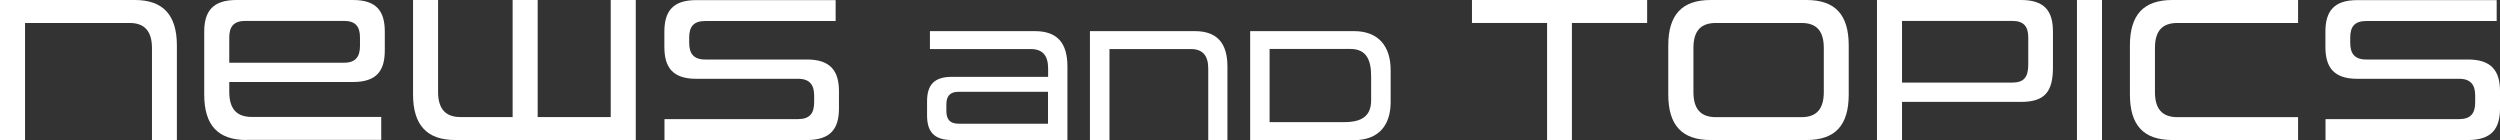
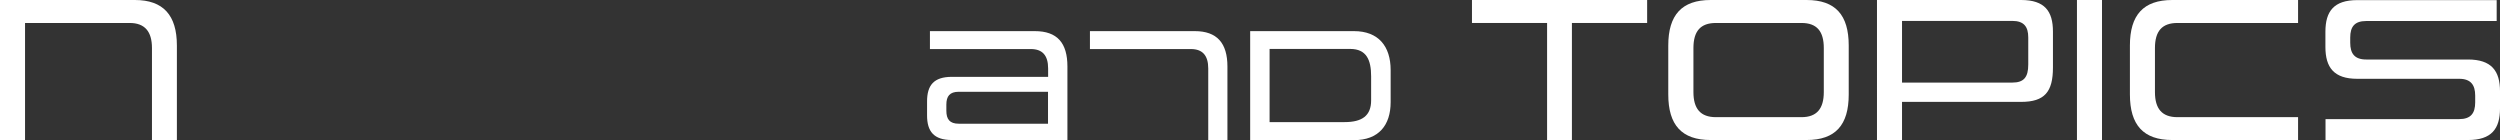
<svg xmlns="http://www.w3.org/2000/svg" id="_レイヤー_2" viewBox="0 0 217.65 12.19">
  <rect x="0" y="0" width="217.65" height="12.19" fill="#333333" stroke="none" />
  <defs>
    <style>.cls-1{fill:#fff;stroke-width:0px;}</style>
  </defs>
  <g id="_フッター">
    <path class="cls-1" d="M13.23,12.19V4.18c0-1.44-.63-2.18-1.94-2.18H2.18v10.19H0V0h11.74c2.48,0,3.66,1.33,3.66,3.96v8.23h-2.16Z" />
-     <path class="cls-1" d="M21.47,12.19c-2.52,0-3.69-1.31-3.69-3.96V2.75c0-1.78.76-2.75,2.81-2.75h10.14c2.05,0,2.77.97,2.77,2.75v1.64c0,1.78-.72,2.75-2.77,2.75h-10.77v.86c0,1.44.61,2.18,1.96,2.18h11.27v2h-11.72ZM31.34,3.26c0-.94-.38-1.44-1.39-1.44h-8.59c-1.01,0-1.4.5-1.4,1.44v2.2h9.99c1.01,0,1.39-.52,1.39-1.46v-.74Z" />
-     <path class="cls-1" d="M39.62,12.19c-2.47,0-3.66-1.33-3.66-3.96V0h2.18v8.01c0,1.44.63,2.18,1.93,2.18h4.56V0h2.18v10.19h6.36V0h2.18v12.19h-15.72Z" />
-     <path class="cls-1" d="M57.85,12.19v-1.82h11.63c1.01,0,1.4-.5,1.4-1.46v-.59c0-.92-.38-1.46-1.39-1.46h-8.88c-2.04,0-2.77-.99-2.77-2.77v-1.33c0-1.78.74-2.75,2.77-2.75h12.14v1.82h-11.36c-1.01,0-1.39.5-1.39,1.44v.45c0,.94.38,1.46,1.39,1.46h8.86c2.05,0,2.79.99,2.79,2.77v1.49c0,1.78-.74,2.75-2.79,2.75h-12.41Z" />
    <path class="cls-1" d="M82.87,12.19c-1.58,0-2.16-.76-2.16-2.14v-1.22c0-1.39.57-2.14,2.16-2.14h8.38v-.73c0-1.13-.49-1.69-1.51-1.69h-8.78v-1.56h9.13c1.95,0,2.84,1.02,2.84,3.08v6.4h-10.06ZM91.24,7.99h-7.77c-.79,0-1.08.39-1.08,1.12v.53c0,.74.29,1.13,1.08,1.13h7.77v-2.79Z" />
-     <path class="cls-1" d="M105.19,12.19v-6.23c0-1.12-.49-1.69-1.51-1.69h-7.09v7.93h-1.7V2.71h9.13c1.93,0,2.84,1.04,2.84,3.08v6.4h-1.68Z" />
+     <path class="cls-1" d="M105.19,12.19v-6.23c0-1.12-.49-1.69-1.51-1.69h-7.09h-1.7V2.71h9.13c1.93,0,2.84,1.04,2.84,3.08v6.4h-1.68Z" />
    <path class="cls-1" d="M108.84,12.19V2.71h9.04c2.13,0,3.19,1.32,3.19,3.39v2.79c0,2.02-1.05,3.31-3.19,3.31h-9.04ZM119.37,6.64c0-1.4-.39-2.38-1.82-2.38h-7.02v6.37h6.53c1.53,0,2.31-.56,2.31-1.89v-2.1Z" />
    <path class="cls-1" d="M134.69,12.19V2h-6.54V0h15.25v2h-6.55v10.19h-2.16Z" />
    <path class="cls-1" d="M148.93,12.19c-2.52,0-3.69-1.31-3.69-3.96V3.96c0-2.65,1.17-3.96,3.69-3.96h8.35c2.52,0,3.67,1.31,3.67,3.96v4.27c0,2.65-1.15,3.96-3.67,3.96h-8.35ZM158.78,4.18c0-1.46-.61-2.18-1.94-2.18h-7.45c-1.35,0-1.96.72-1.96,2.18v3.84c0,1.44.61,2.18,1.96,2.18h7.45c1.33,0,1.94-.74,1.94-2.18v-3.84Z" />
    <path class="cls-1" d="M165.59,8.88v3.31h-2.18V0h12.55c2.05,0,2.77.97,2.77,2.75v3.13c0,2.11-.72,2.99-2.77,2.99h-10.37ZM176.58,3.26c0-.94-.38-1.44-1.39-1.44h-9.6v5.37h9.6c1.01,0,1.39-.47,1.39-1.57v-2.36Z" />
    <path class="cls-1" d="M180.82,12.19V0h2.18v12.19h-2.18Z" />
    <path class="cls-1" d="M189.12,12.19c-2.52,0-3.69-1.31-3.69-3.96V3.96c0-2.65,1.17-3.96,3.69-3.96h10.95v2h-10.5c-1.35,0-1.96.72-1.96,2.18v3.84c0,1.44.61,2.18,1.96,2.18h10.5v2h-10.95Z" />
    <path class="cls-1" d="M202.46,12.19v-1.82h11.63c1.01,0,1.4-.5,1.4-1.46v-.59c0-.92-.38-1.46-1.39-1.46h-8.88c-2.03,0-2.77-.99-2.77-2.77v-1.33c0-1.78.74-2.75,2.77-2.75h12.14v1.82h-11.36c-1.01,0-1.39.5-1.39,1.44v.45c0,.94.38,1.46,1.39,1.46h8.86c2.05,0,2.79.99,2.79,2.77v1.49c0,1.78-.74,2.75-2.79,2.75h-12.41Z" />
  </g>
</svg>